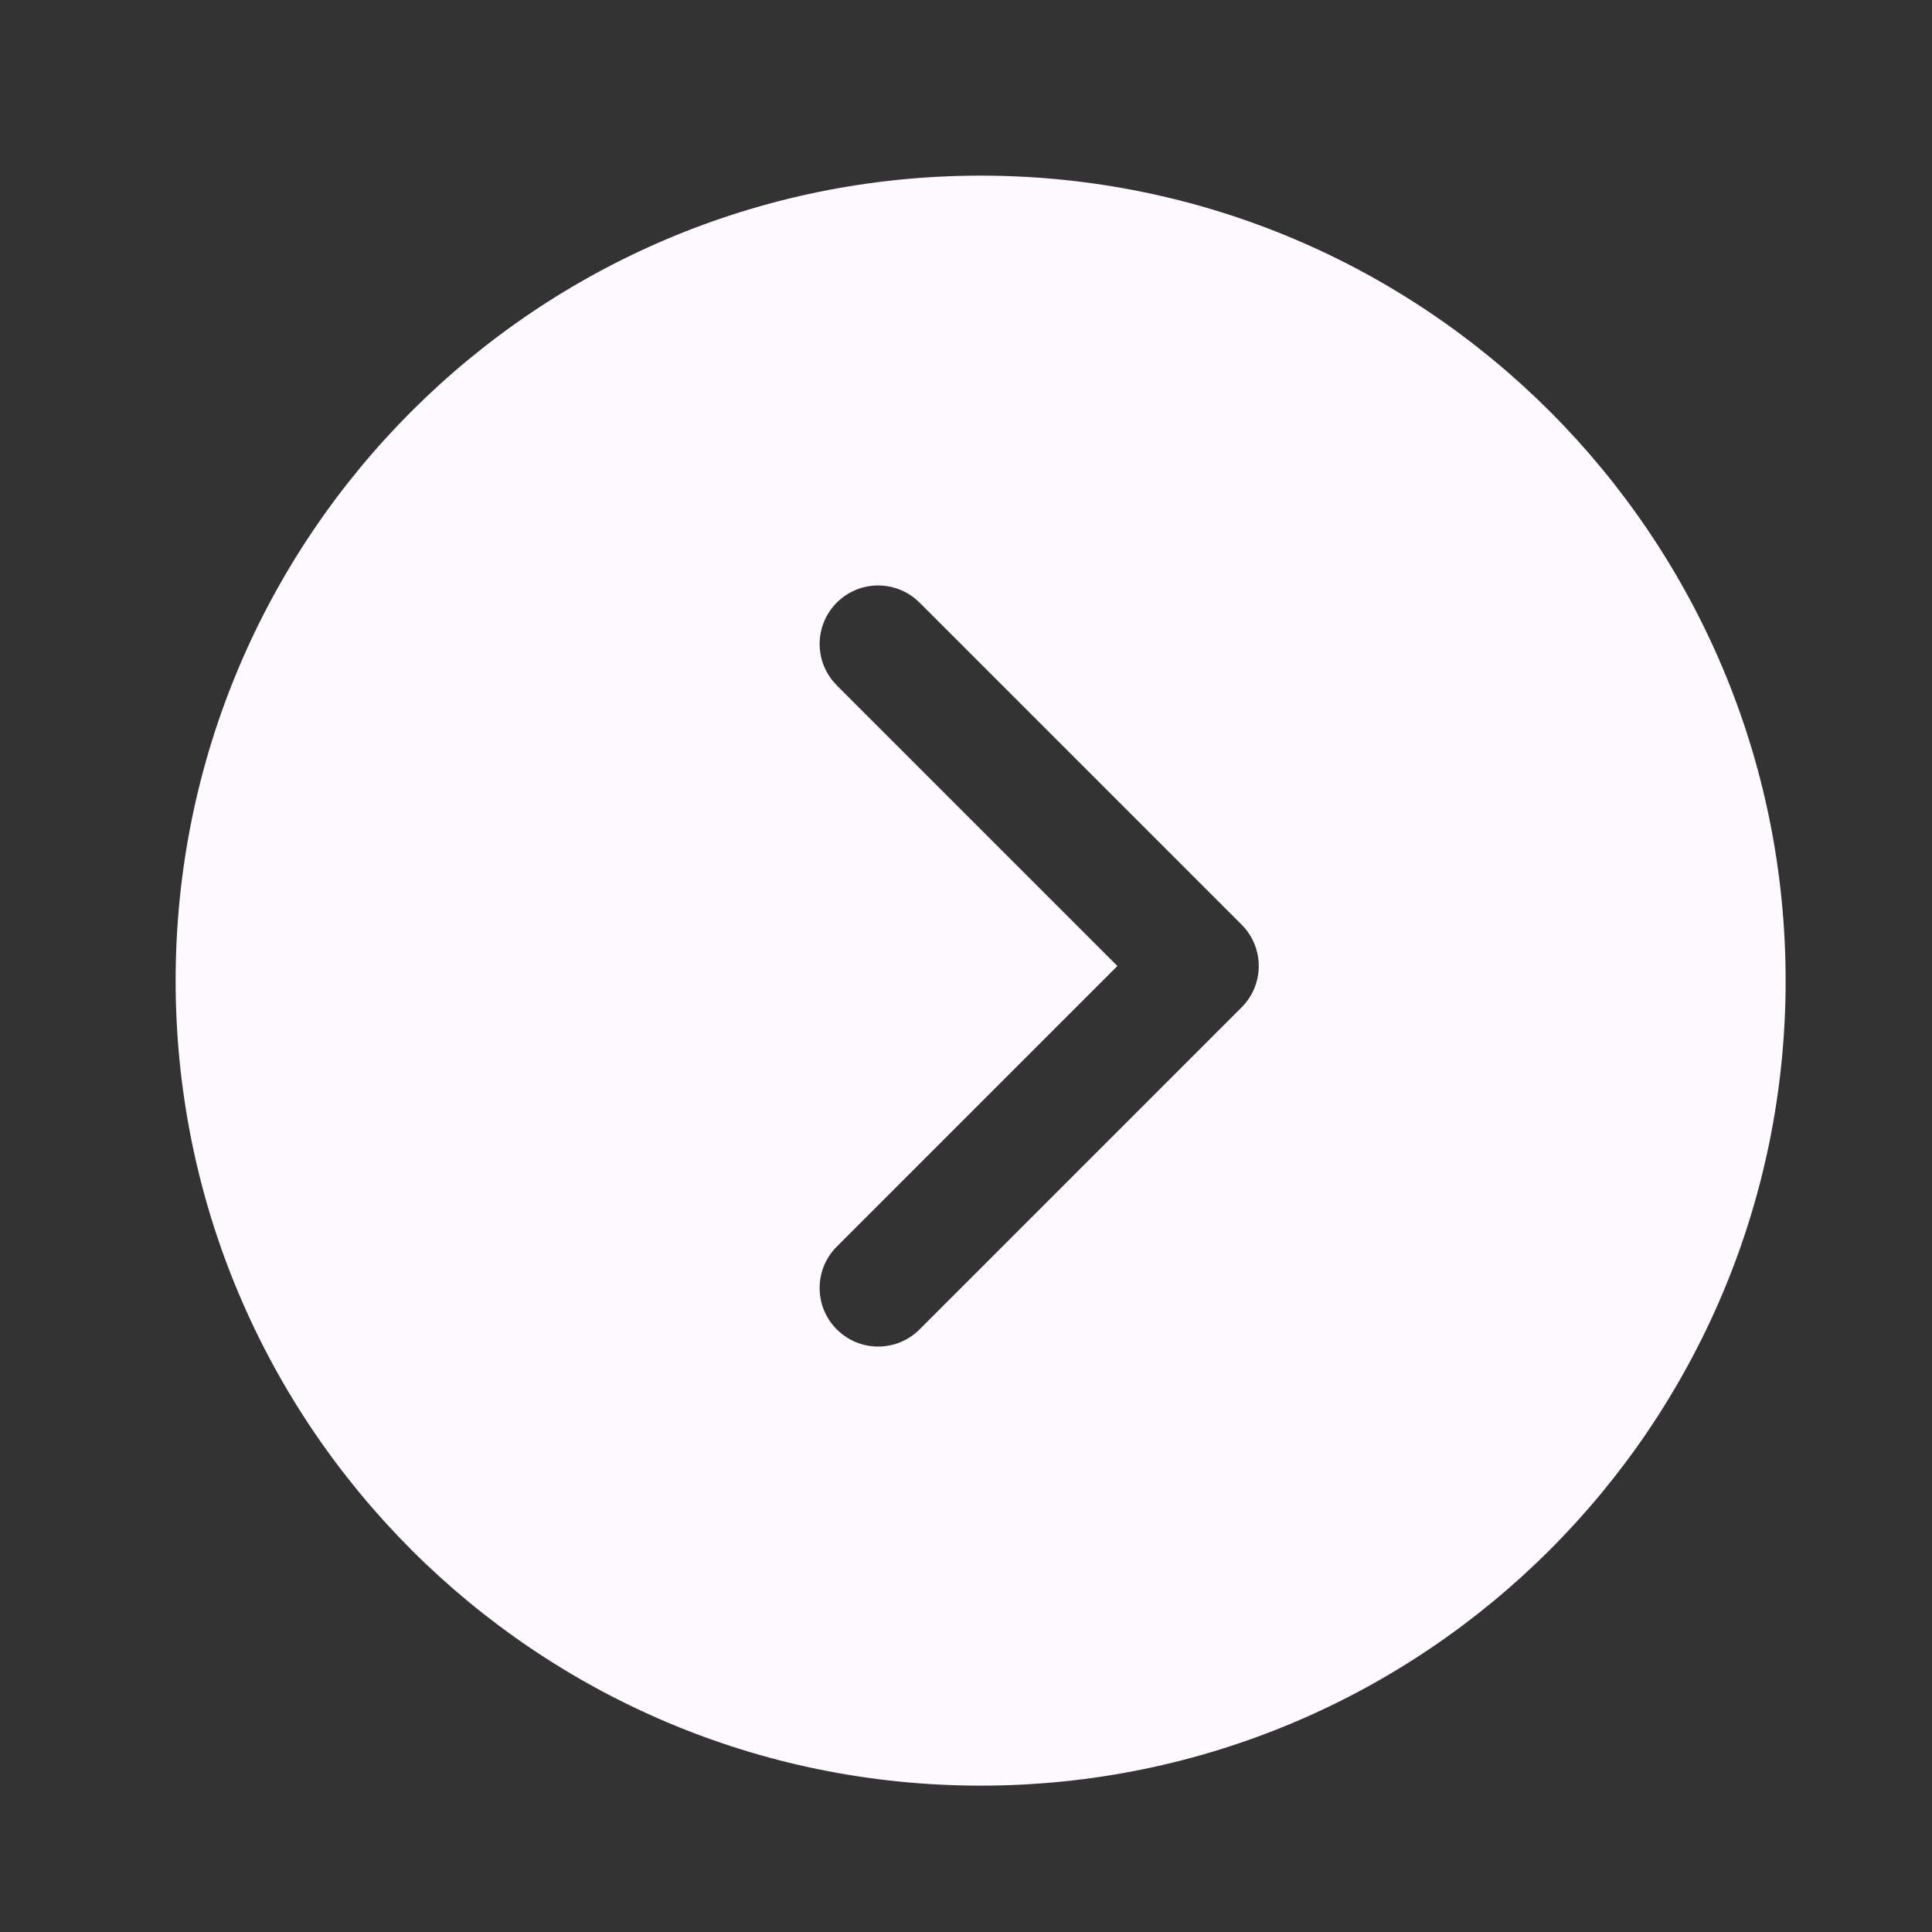
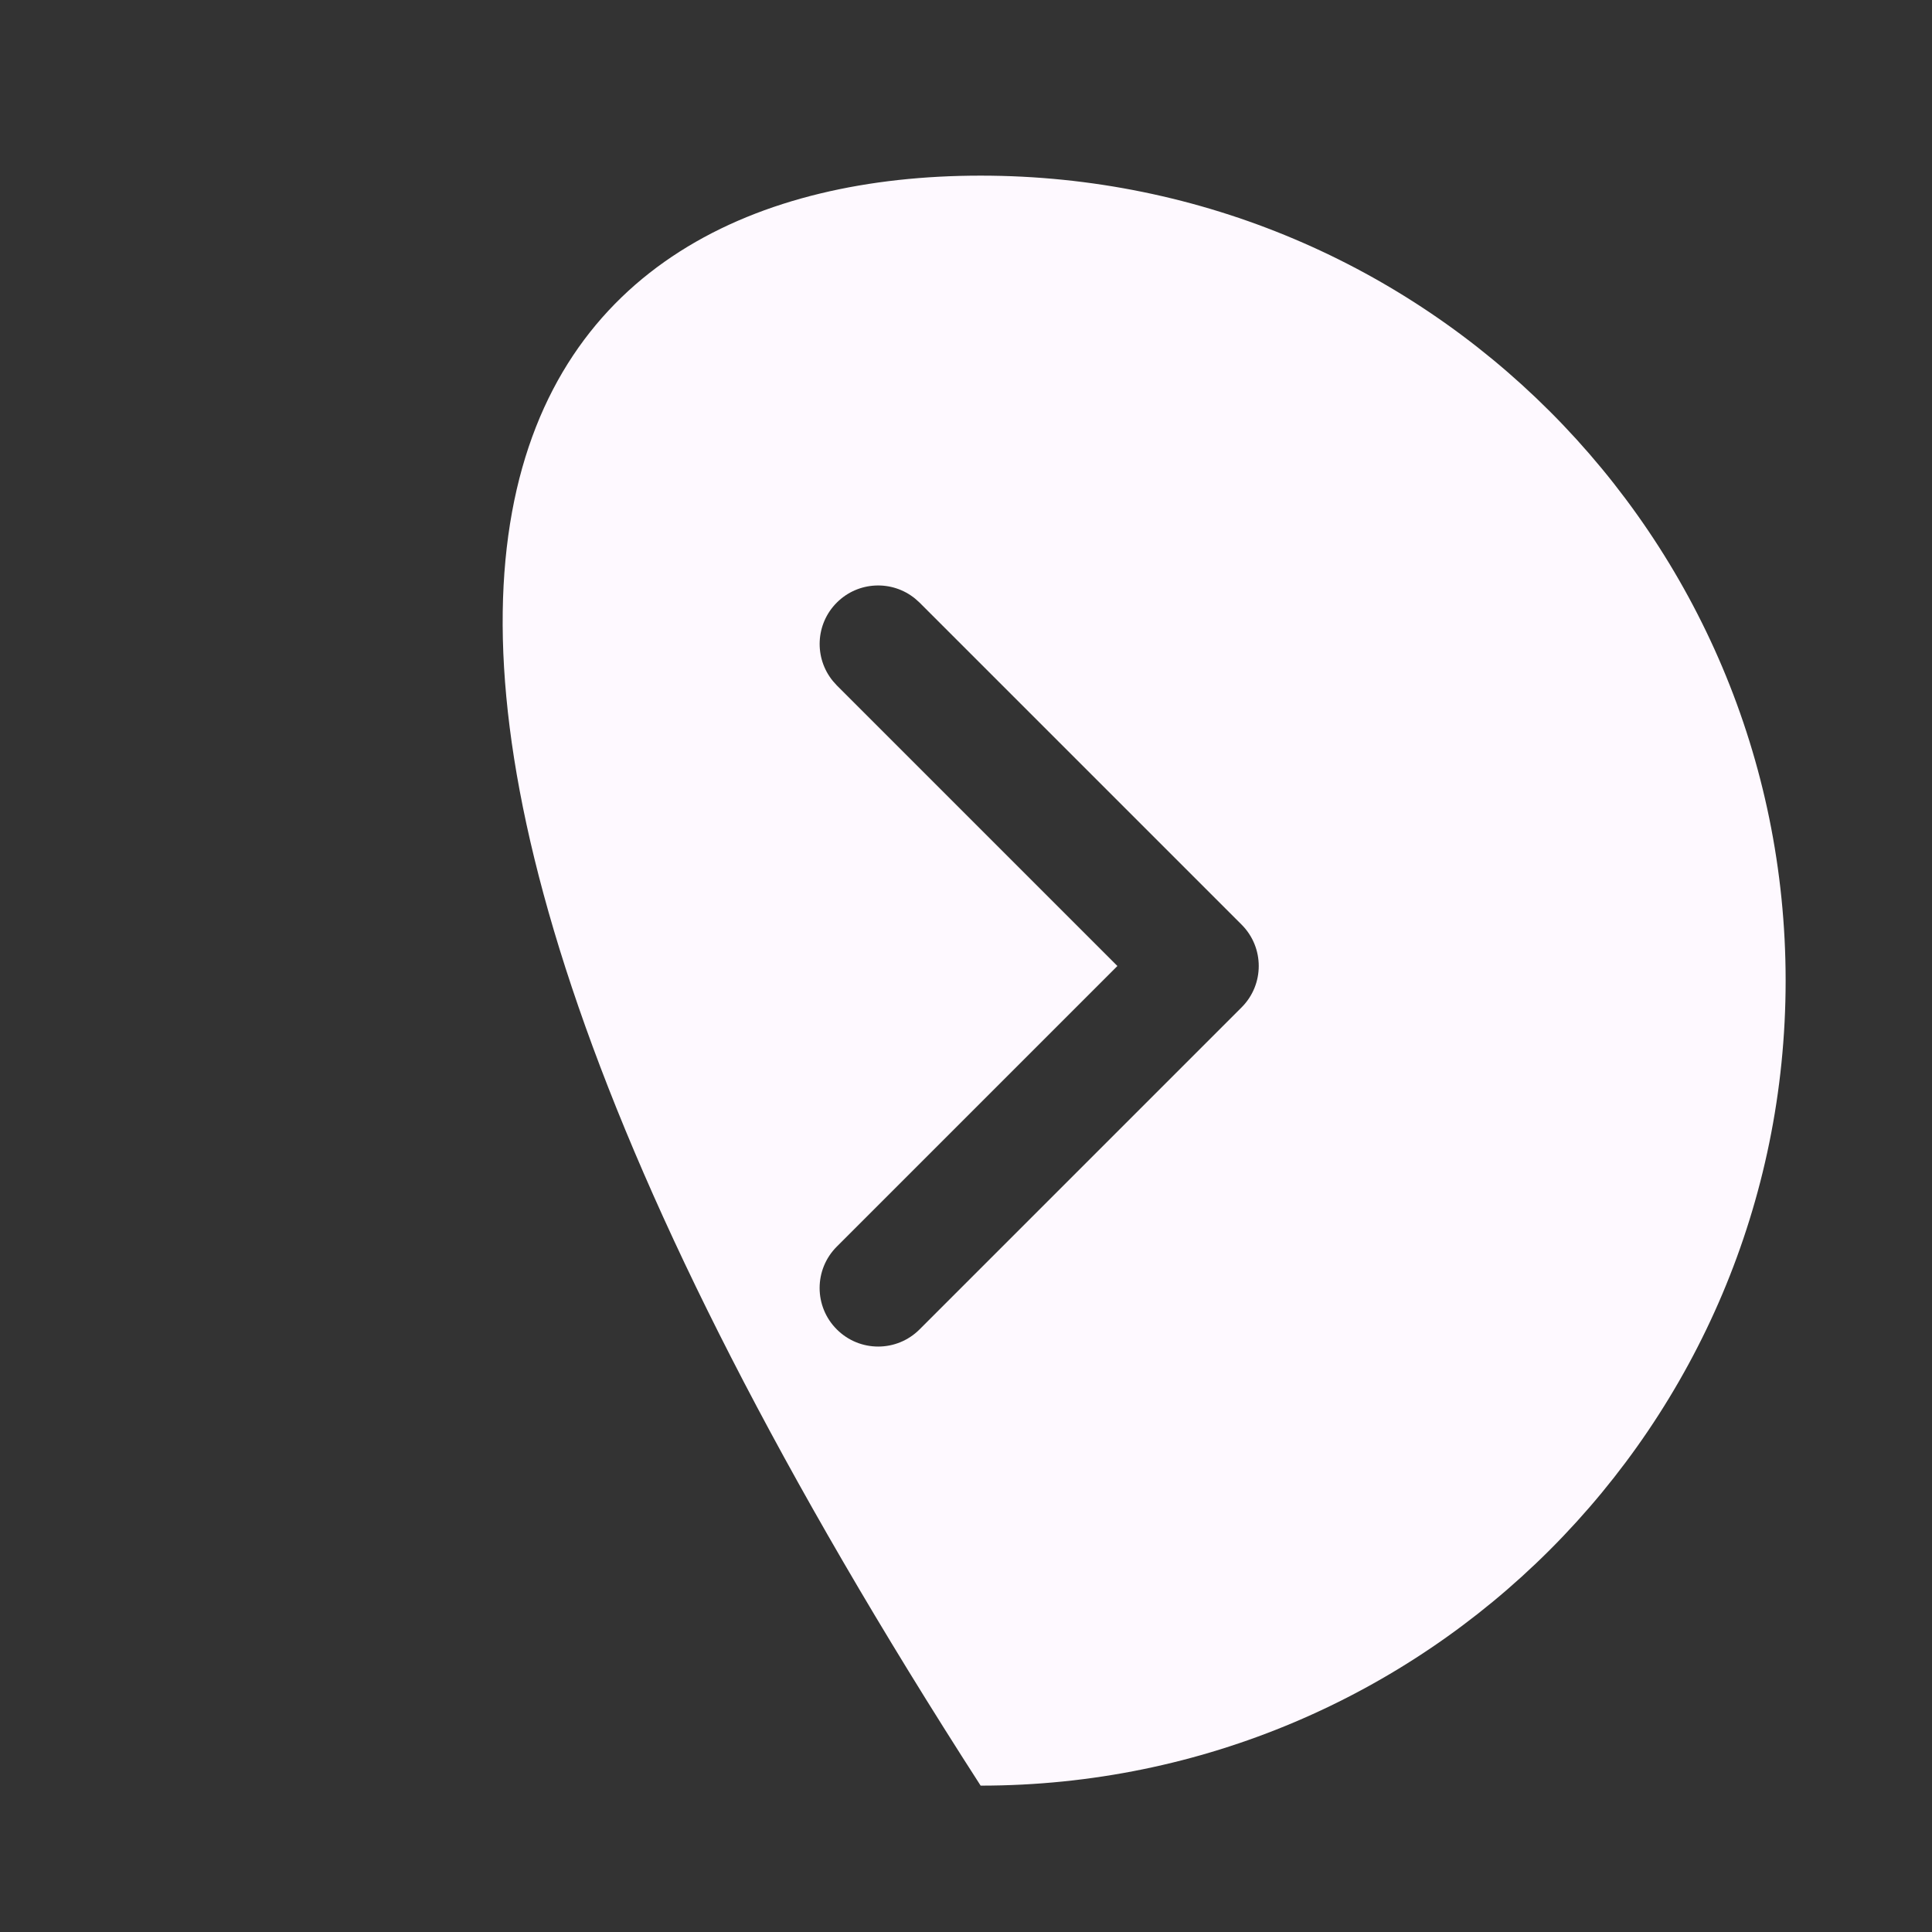
<svg xmlns="http://www.w3.org/2000/svg" width="33" height="33" viewBox="0 0 33 33" fill="none">
  <rect x="0" y="0" width="33" height="33" fill="#333333" stroke="none" />
-   <path d="M16.75 3C24.344 3 30.5 9.156 30.5 16.75C30.5 24.344 24.344 30.5 16.75 30.5C9.156 30.5 3 24.344 3 16.75C3 9.156 9.156 3 16.75 3ZM15.631 10.225C15.238 9.904 14.659 9.927 14.293 10.293C13.927 10.659 13.904 11.238 14.225 11.631L14.293 11.707L19.086 16.5L14.293 21.293C13.902 21.683 13.902 22.317 14.293 22.707C14.684 23.098 15.316 23.098 15.707 22.707L21.207 17.207C21.598 16.817 21.598 16.183 21.207 15.793L15.707 10.293L15.631 10.225Z" fill="#FEF9FF" />
+   <path d="M16.75 3C24.344 3 30.5 9.156 30.5 16.75C30.5 24.344 24.344 30.5 16.75 30.5C3 9.156 9.156 3 16.75 3ZM15.631 10.225C15.238 9.904 14.659 9.927 14.293 10.293C13.927 10.659 13.904 11.238 14.225 11.631L14.293 11.707L19.086 16.5L14.293 21.293C13.902 21.683 13.902 22.317 14.293 22.707C14.684 23.098 15.316 23.098 15.707 22.707L21.207 17.207C21.598 16.817 21.598 16.183 21.207 15.793L15.707 10.293L15.631 10.225Z" fill="#FEF9FF" />
</svg>